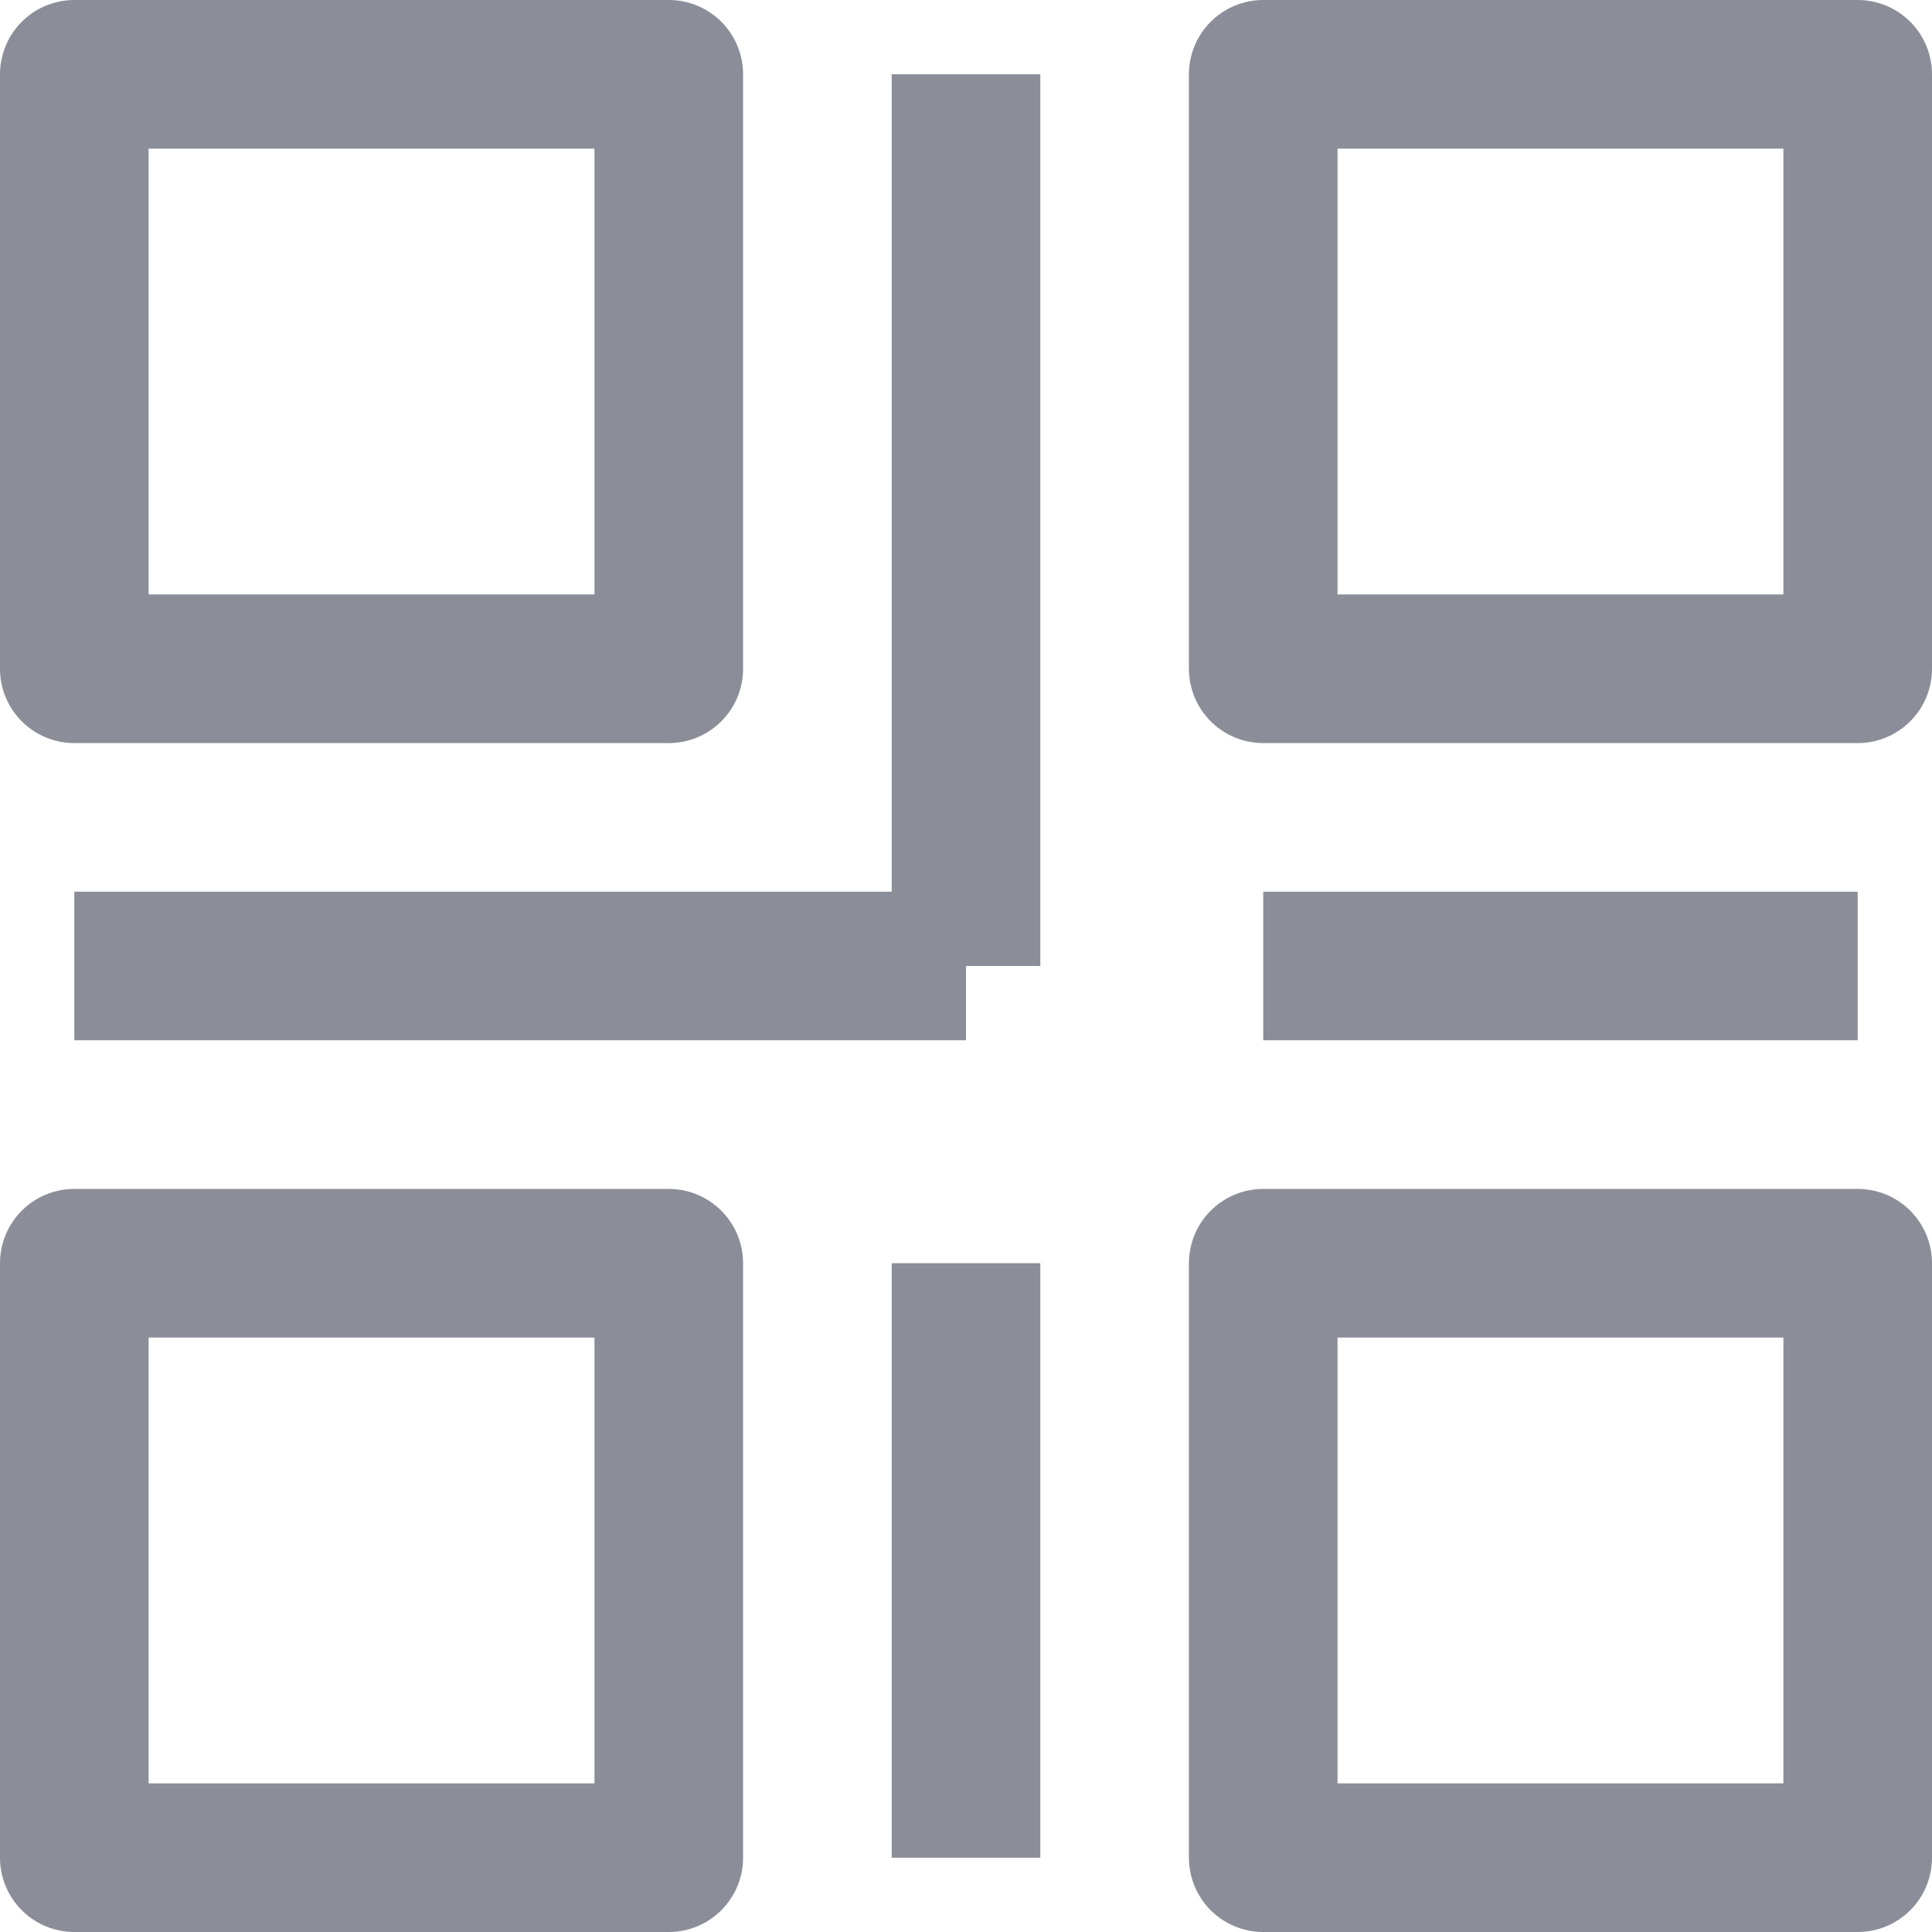
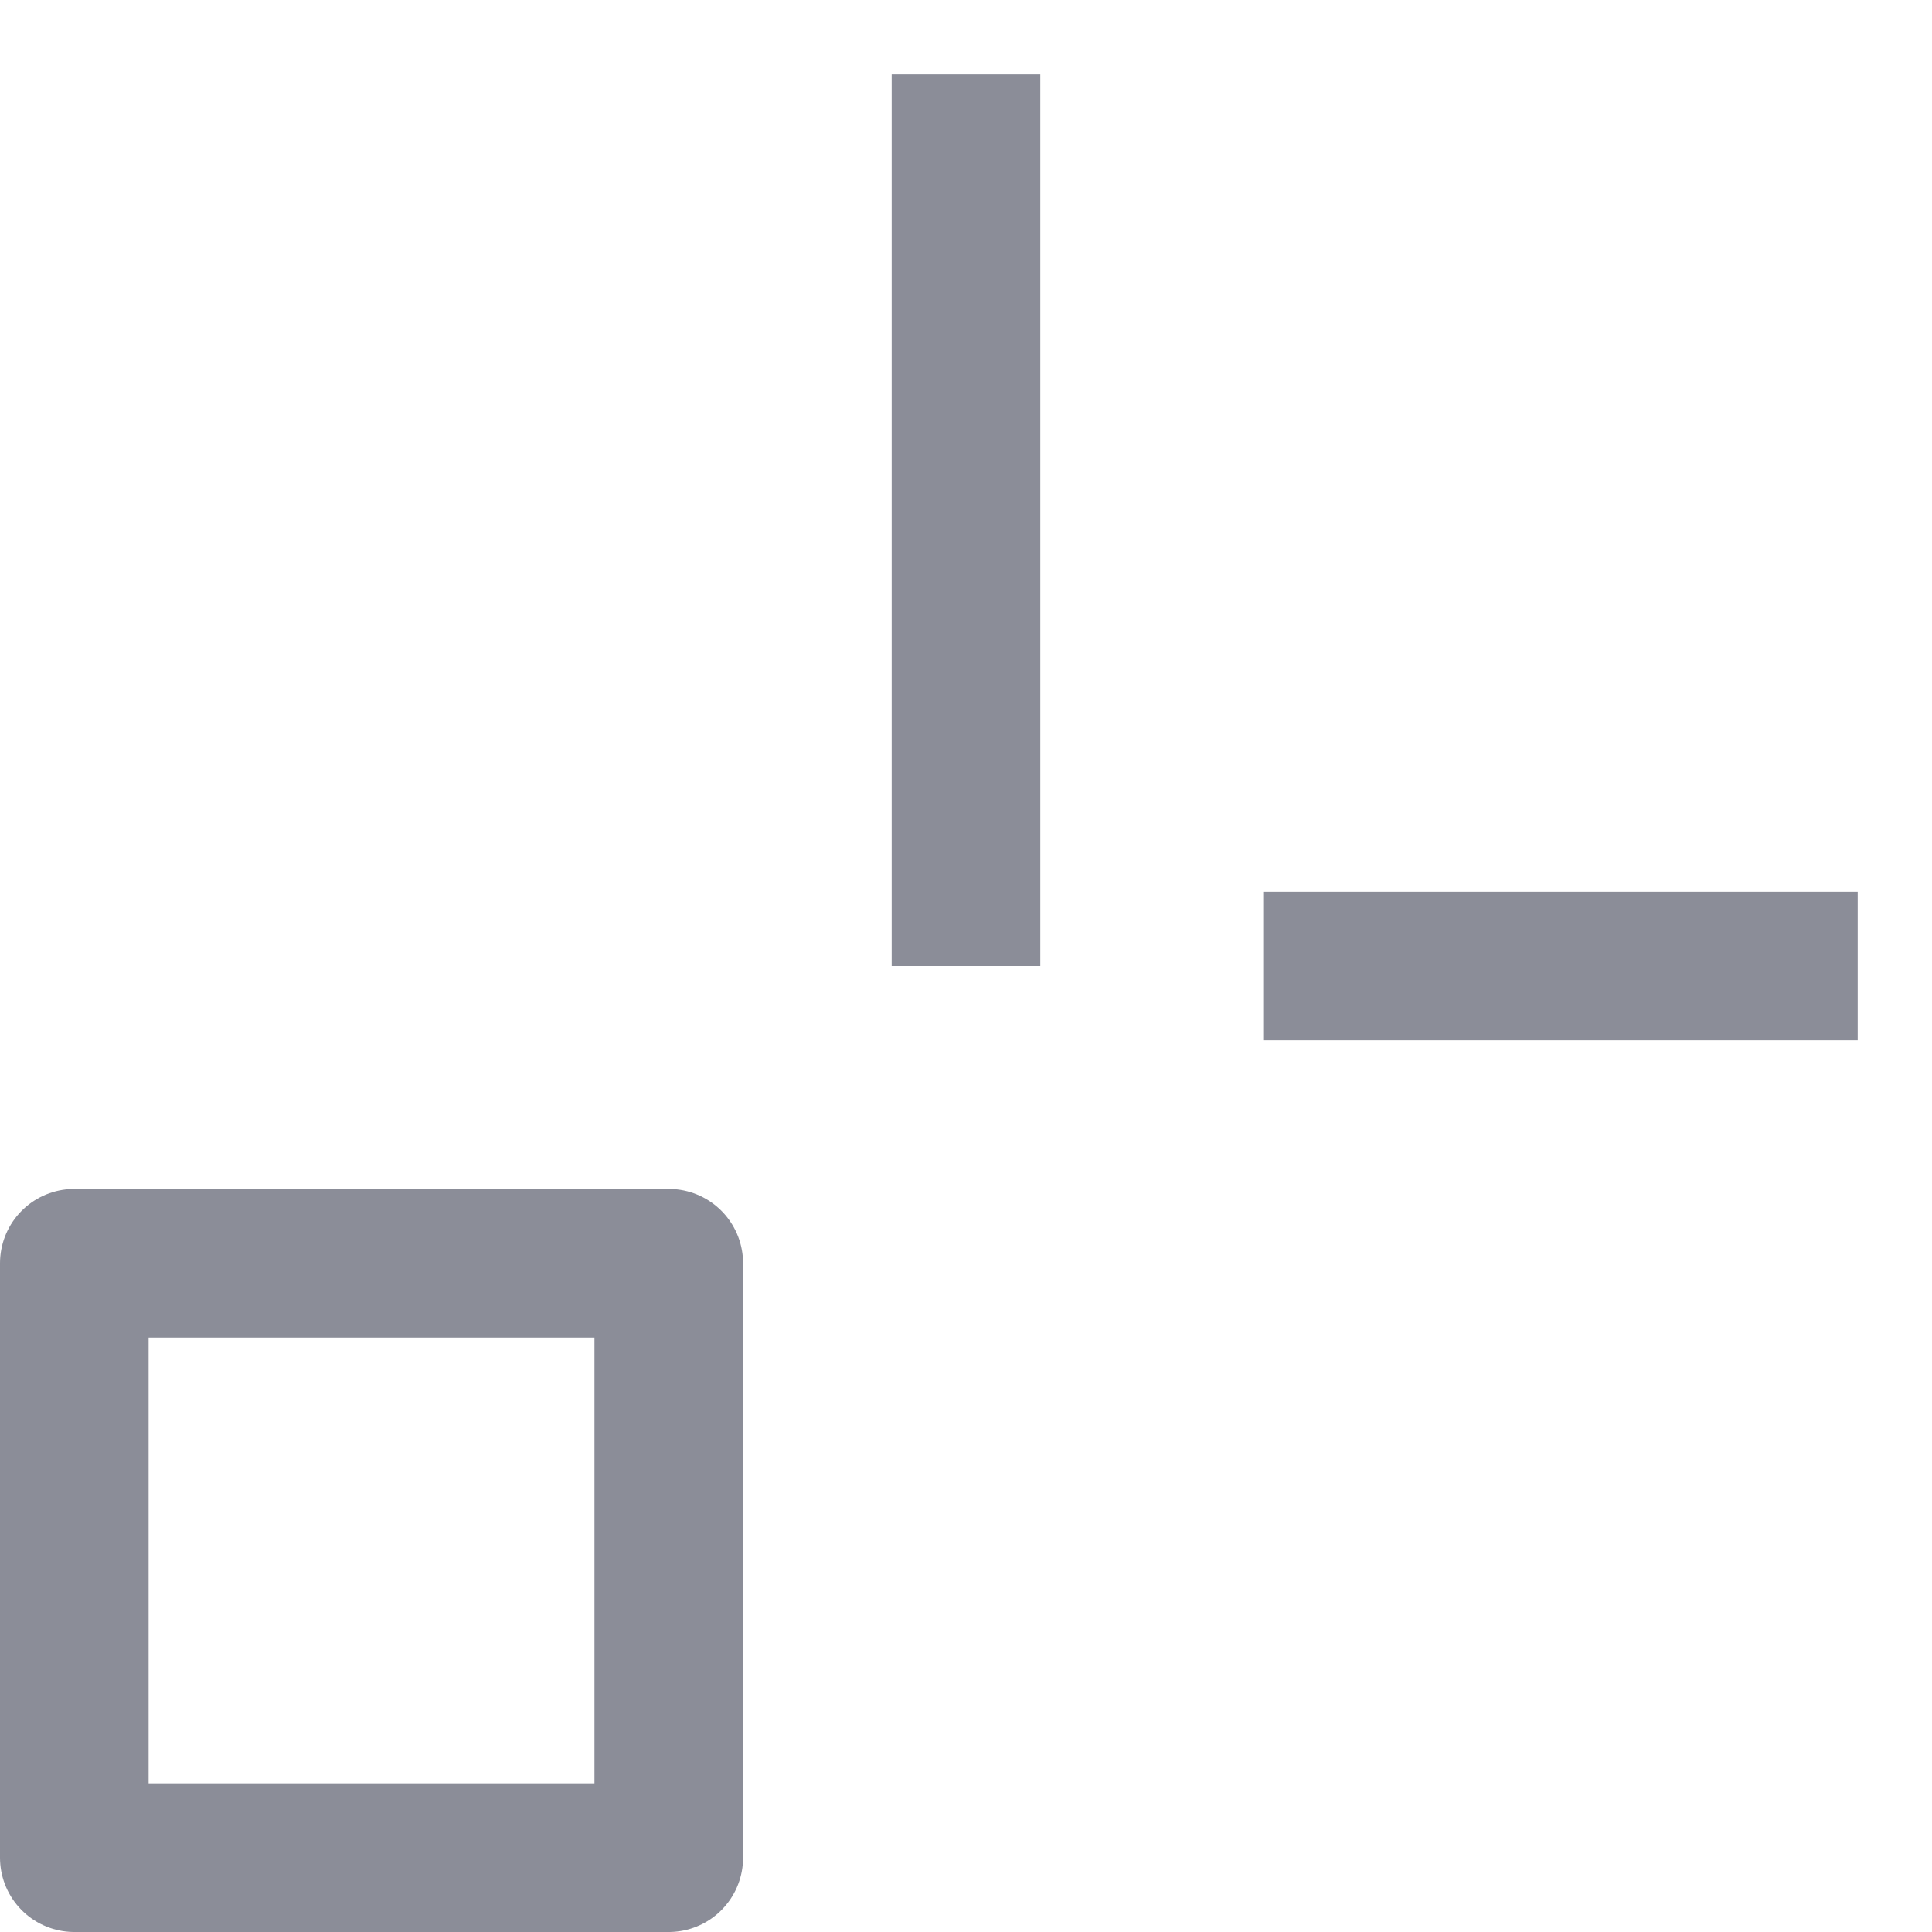
<svg xmlns="http://www.w3.org/2000/svg" width="13" height="13" viewBox="0 0 13 13" fill="none">
-   <path d="M4.5 0.5H0.5V4.5H4.5V0.5Z" stroke="#8B8D98" stroke-linejoin="round" />
  <path d="M4.5 8.5H0.5V12.5H4.5V8.5Z" stroke="#8B8D98" stroke-linejoin="round" />
-   <path d="M12.5 8.5H8.5V12.5H12.5V8.5Z" stroke="#8B8D98" stroke-linejoin="round" />
-   <path d="M12.5 0.5H8.5V4.5H12.5V0.5Z" stroke="#8B8D98" stroke-linejoin="round" />
  <path d="M6.5 0.5V6.5" stroke="#8B8D98" stroke-linejoin="round" />
-   <path d="M6.5 8.5V12.5" stroke="#8B8D98" stroke-linejoin="round" />
-   <path d="M6.5 6.5H0.5" stroke="#8B8D98" stroke-linejoin="round" />
  <path d="M12.5 6.5H8.5" stroke="#8B8D98" stroke-linejoin="round" />
</svg>